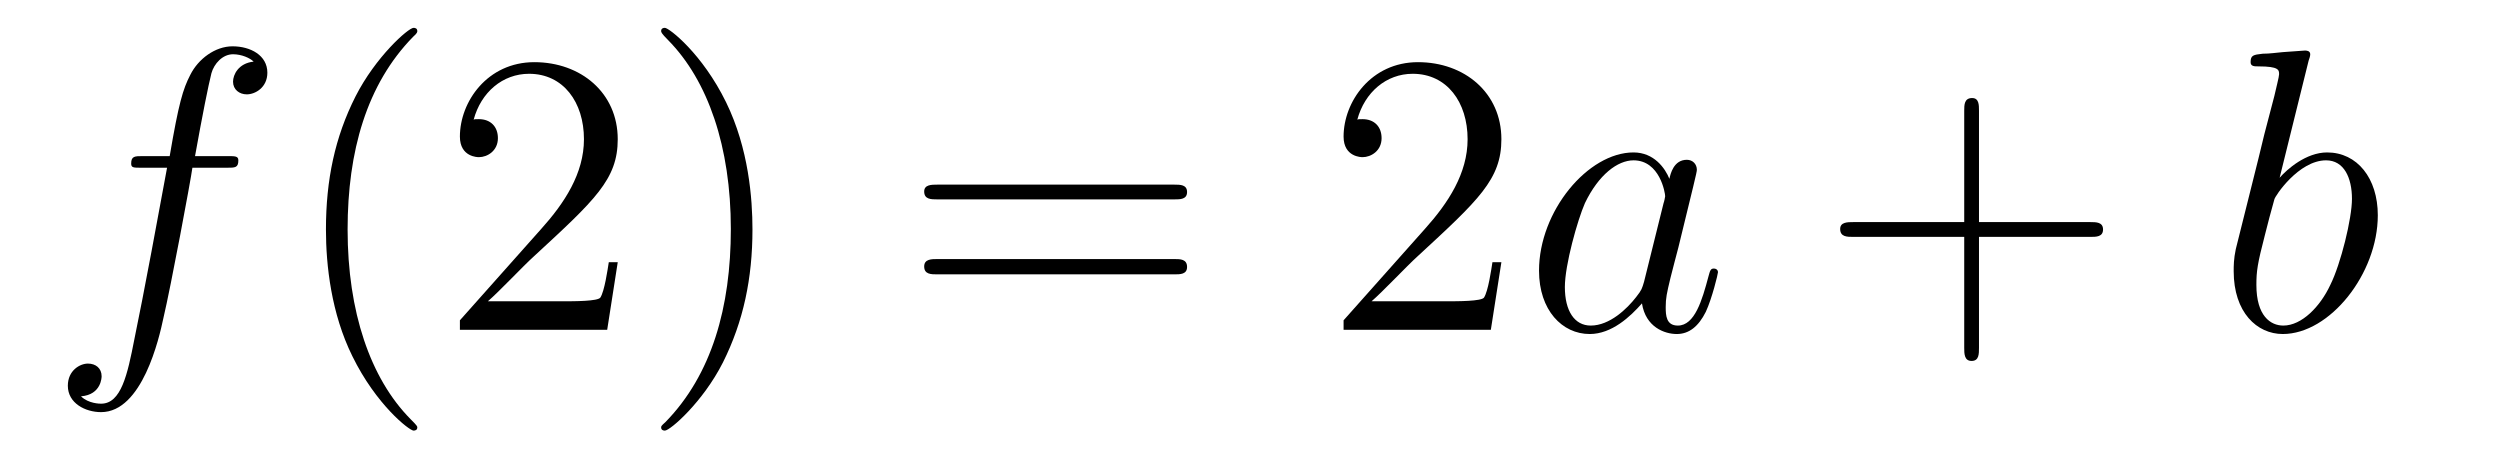
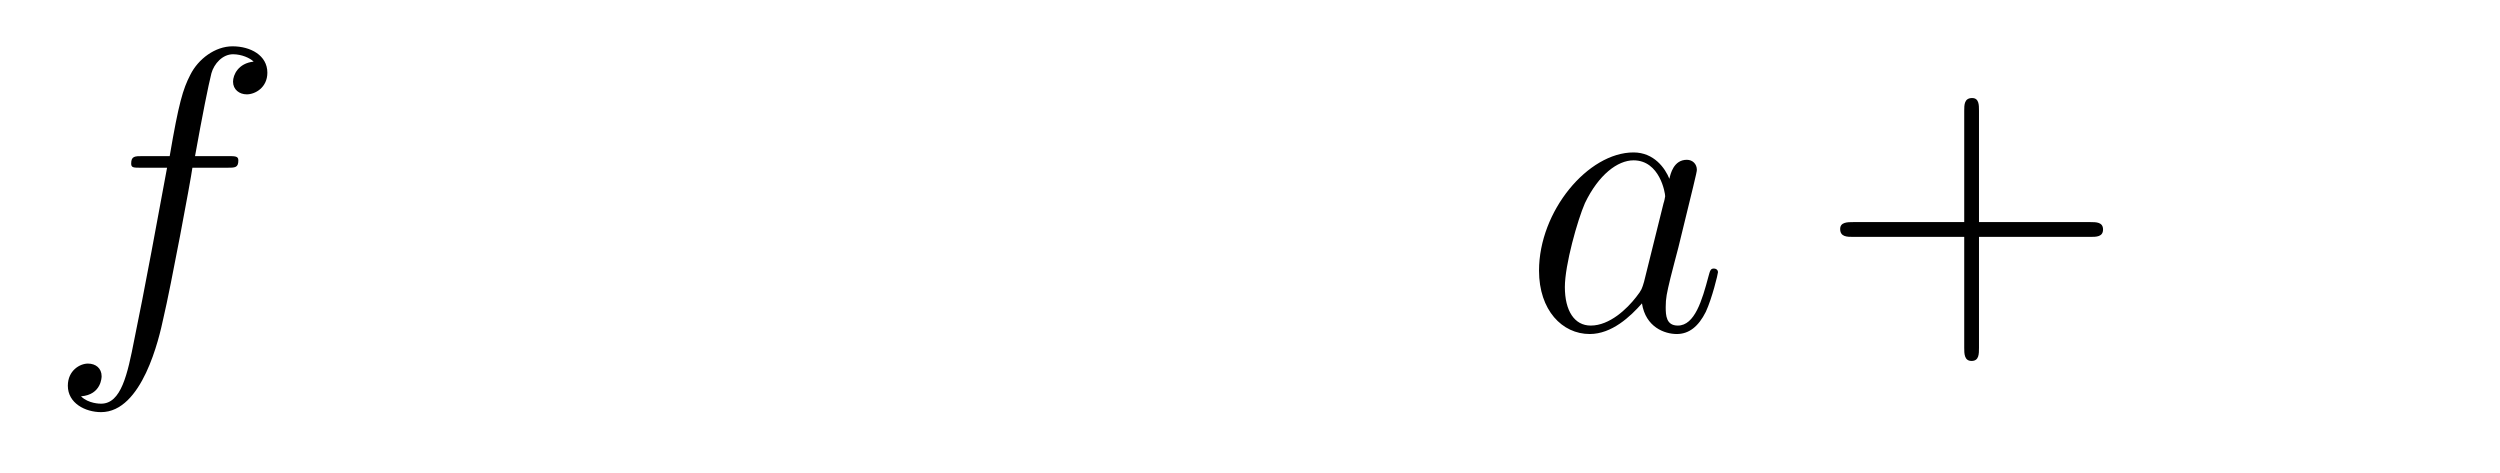
<svg xmlns="http://www.w3.org/2000/svg" height="14pt" version="1.1" viewBox="0 -14 74 14" width="74pt">
  <g id="page1">
    <g transform="matrix(1 0 0 1 -127 650)">
      <path d="M133.711 -659.035C133.961 -659.035 134.055 -659.035 134.055 -659.254C134.055 -659.379 133.961 -659.379 133.742 -659.379H132.773C132.992 -660.598 133.164 -661.457 133.258 -661.832C133.336 -662.113 133.586 -662.394 133.898 -662.394C134.148 -662.394 134.398 -662.285 134.508 -662.176C134.055 -662.129 133.898 -661.785 133.898 -661.582C133.898 -661.348 134.086 -661.207 134.305 -661.207C134.555 -661.207 134.914 -661.41 134.914 -661.848C134.914 -662.363 134.414 -662.629 133.883 -662.629C133.367 -662.629 132.867 -662.254 132.633 -661.785C132.414 -661.363 132.289 -660.941 132.023 -659.379H131.227C130.992 -659.379 130.883 -659.379 130.883 -659.16C130.883 -659.035 130.945 -659.035 131.195 -659.035H131.945C131.742 -657.926 131.242 -655.223 130.977 -653.957C130.773 -652.91 130.586 -652.051 129.992 -652.051C129.961 -652.051 129.617 -652.051 129.398 -652.269C130.008 -652.316 130.008 -652.848 130.008 -652.863C130.008 -653.098 129.836 -653.238 129.602 -653.238C129.367 -653.238 129.008 -653.035 129.008 -652.582C129.008 -652.066 129.523 -651.801 129.992 -651.801C131.211 -651.801 131.711 -653.988 131.836 -654.582C132.055 -655.504 132.648 -658.676 132.695 -659.035H133.711ZM134.156 -654.238" fill-rule="evenodd" />
-       <path d="M139.352 -651.348C139.352 -651.379 139.352 -651.395 139.148 -651.598C137.961 -652.801 137.289 -654.77 137.289 -657.207C137.289 -659.52 137.852 -661.504 139.227 -662.91C139.352 -663.02 139.352 -663.051 139.352 -663.082C139.352 -663.16 139.289 -663.176 139.242 -663.176C139.086 -663.176 138.117 -662.316 137.523 -661.145C136.914 -659.941 136.648 -658.676 136.648 -657.207C136.648 -656.145 136.805 -654.723 137.43 -653.457C138.133 -652.02 139.117 -651.254 139.242 -651.254C139.289 -651.254 139.352 -651.27 139.352 -651.348ZM145.285 -656.238H145.02C144.988 -656.035 144.894 -655.379 144.77 -655.191C144.691 -655.082 144.004 -655.082 143.645 -655.082H141.441C141.77 -655.363 142.488 -656.129 142.801 -656.41C144.613 -658.082 145.285 -658.691 145.285 -659.879C145.285 -661.254 144.191 -662.16 142.816 -662.16C141.426 -662.16 140.613 -660.988 140.613 -659.957C140.613 -659.348 141.144 -659.348 141.176 -659.348C141.426 -659.348 141.738 -659.535 141.738 -659.91C141.738 -660.254 141.519 -660.473 141.176 -660.473C141.066 -660.473 141.051 -660.473 141.02 -660.457C141.238 -661.269 141.879 -661.816 142.66 -661.816C143.676 -661.816 144.285 -660.973 144.285 -659.879C144.285 -658.863 143.707 -657.988 143.019 -657.223L140.613 -654.519V-654.238H144.973L145.285 -656.238ZM149.273 -657.207C149.273 -658.113 149.164 -659.598 148.492 -660.973C147.789 -662.41 146.805 -663.176 146.68 -663.176C146.633 -663.176 146.57 -663.16 146.57 -663.082C146.57 -663.051 146.57 -663.02 146.773 -662.816C147.961 -661.613 148.633 -659.645 148.633 -657.223C148.633 -654.91 148.07 -652.91 146.695 -651.504C146.57 -651.395 146.57 -651.379 146.57 -651.348C146.57 -651.27 146.633 -651.254 146.68 -651.254C146.836 -651.254 147.805 -652.098 148.398 -653.27C149.008 -654.488 149.273 -655.77 149.273 -657.207ZM150.473 -654.238" fill-rule="evenodd" />
-       <path d="M161.762 -658.098C161.934 -658.098 162.137 -658.098 162.137 -658.316C162.137 -658.535 161.934 -658.535 161.762 -658.535H154.746C154.574 -658.535 154.356 -658.535 154.356 -658.332C154.356 -658.098 154.559 -658.098 154.746 -658.098H161.762ZM161.762 -655.879C161.934 -655.879 162.137 -655.879 162.137 -656.098C162.137 -656.332 161.934 -656.332 161.762 -656.332H154.746C154.574 -656.332 154.356 -656.332 154.356 -656.113C154.356 -655.879 154.559 -655.879 154.746 -655.879H161.762ZM162.832 -654.238" fill-rule="evenodd" />
-       <path d="M171.441 -656.238H171.176C171.144 -656.035 171.051 -655.379 170.926 -655.191C170.848 -655.082 170.16 -655.082 169.801 -655.082H167.598C167.926 -655.363 168.645 -656.129 168.957 -656.41C170.769 -658.082 171.441 -658.691 171.441 -659.879C171.441 -661.254 170.348 -662.16 168.973 -662.16C167.582 -662.16 166.77 -660.988 166.77 -659.957C166.77 -659.348 167.301 -659.348 167.332 -659.348C167.582 -659.348 167.895 -659.535 167.895 -659.91C167.895 -660.254 167.676 -660.473 167.332 -660.473C167.223 -660.473 167.207 -660.473 167.176 -660.457C167.394 -661.269 168.035 -661.816 168.816 -661.816C169.832 -661.816 170.441 -660.973 170.441 -659.879C170.441 -658.863 169.863 -657.988 169.176 -657.223L166.77 -654.519V-654.238H171.129L171.441 -656.238ZM172.07 -654.238" fill-rule="evenodd" />
      <path d="M175.664 -655.66C175.602 -655.457 175.602 -655.426 175.43 -655.207C175.164 -654.863 174.648 -654.363 174.086 -654.363C173.602 -654.363 173.32 -654.801 173.32 -655.504C173.32 -656.16 173.695 -657.488 173.914 -657.988C174.32 -658.832 174.883 -659.254 175.352 -659.254C176.133 -659.254 176.289 -658.285 176.289 -658.191C176.289 -658.176 176.258 -658.02 176.242 -657.988L175.664 -655.66ZM176.414 -658.707C176.289 -659.019 175.961 -659.488 175.352 -659.488C174.008 -659.488 172.555 -657.754 172.555 -655.988C172.555 -654.816 173.242 -654.113 174.055 -654.113C174.711 -654.113 175.258 -654.629 175.602 -655.02C175.711 -654.316 176.273 -654.113 176.633 -654.113C176.992 -654.113 177.273 -654.332 177.492 -654.77C177.68 -655.176 177.852 -655.895 177.852 -655.941C177.852 -656.004 177.805 -656.051 177.727 -656.051C177.633 -656.051 177.617 -655.988 177.57 -655.816C177.383 -655.113 177.164 -654.363 176.664 -654.363C176.32 -654.363 176.305 -654.66 176.305 -654.91C176.305 -655.176 176.336 -655.316 176.445 -655.77C176.523 -656.066 176.586 -656.332 176.68 -656.676C177.117 -658.473 177.227 -658.895 177.227 -658.973C177.227 -659.145 177.102 -659.27 176.93 -659.27C176.539 -659.27 176.445 -658.848 176.414 -658.707ZM178.188 -654.238" fill-rule="evenodd" />
      <path d="M185.578 -656.988H188.875C189.047 -656.988 189.25 -656.988 189.25 -657.207S189.047 -657.426 188.875 -657.426H185.578V-660.723C185.578 -660.894 185.578 -661.098 185.375 -661.098C185.141 -661.098 185.141 -660.894 185.141 -660.723V-657.426H181.859C181.688 -657.426 181.469 -657.426 181.469 -657.223C181.469 -656.988 181.672 -656.988 181.859 -656.988H185.141V-653.707C185.141 -653.535 185.141 -653.316 185.359 -653.316C185.578 -653.316 185.578 -653.52 185.578 -653.707V-656.988ZM189.945 -654.238" fill-rule="evenodd" />
-       <path d="M195.336 -662.207C195.352 -662.254 195.383 -662.332 195.383 -662.394C195.383 -662.504 195.258 -662.504 195.227 -662.504C195.227 -662.504 194.789 -662.473 194.57 -662.457C194.368 -662.441 194.195 -662.41 193.976 -662.41C193.696 -662.379 193.618 -662.363 193.618 -662.16C193.618 -662.035 193.727 -662.035 193.852 -662.035C194.461 -662.035 194.461 -661.926 194.461 -661.801C194.461 -661.723 194.368 -661.379 194.321 -661.16L194.023 -660.02C193.914 -659.535 193.226 -656.832 193.18 -656.629C193.117 -656.332 193.117 -656.129 193.117 -655.973C193.117 -654.754 193.805 -654.113 194.57 -654.113C195.961 -654.113 197.383 -655.895 197.383 -657.629C197.383 -658.723 196.774 -659.488 195.883 -659.488C195.258 -659.488 194.695 -658.988 194.477 -658.738L195.336 -662.207ZM194.586 -654.363C194.21 -654.363 193.789 -654.645 193.789 -655.566C193.789 -655.973 193.82 -656.191 194.039 -657.035C194.07 -657.176 194.274 -657.941 194.321 -658.098C194.336 -658.191 195.04 -659.254 195.852 -659.254C196.382 -659.254 196.618 -658.738 196.618 -658.113C196.618 -657.535 196.289 -656.191 195.977 -655.566C195.679 -654.926 195.133 -654.363 194.586 -654.363ZM197.504 -654.238" fill-rule="evenodd" />
    </g>
  </g>
</svg>